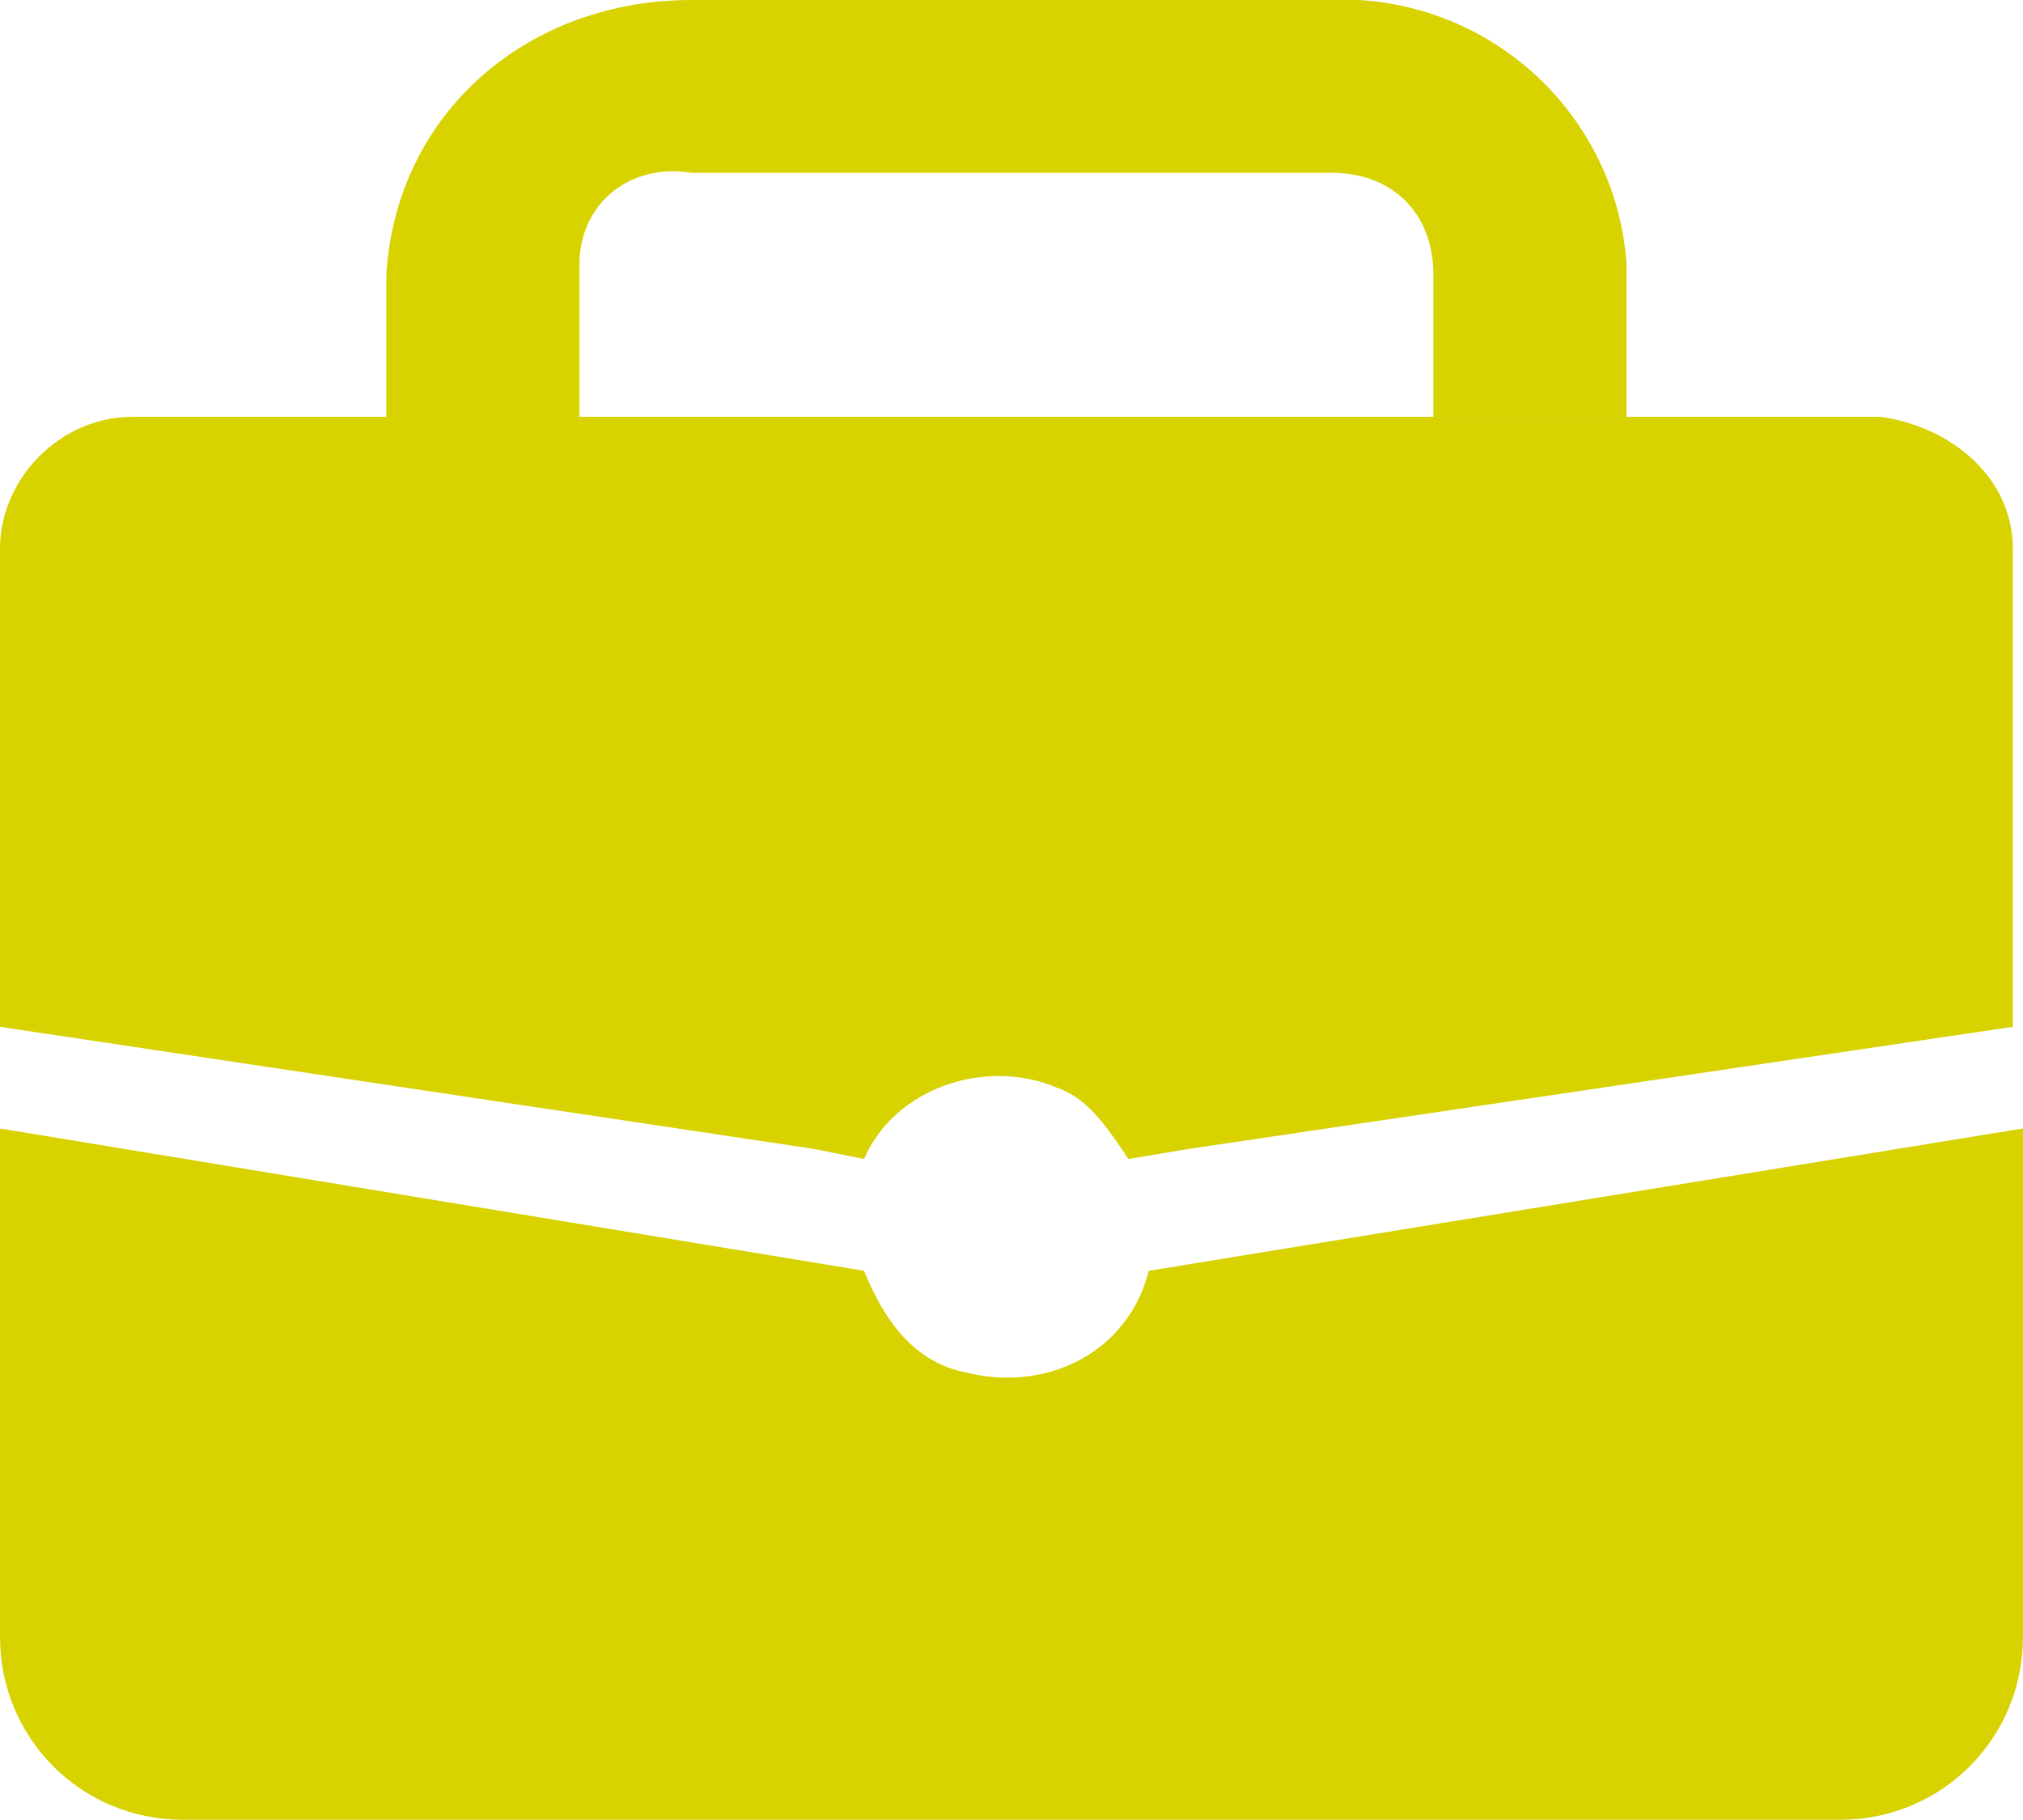
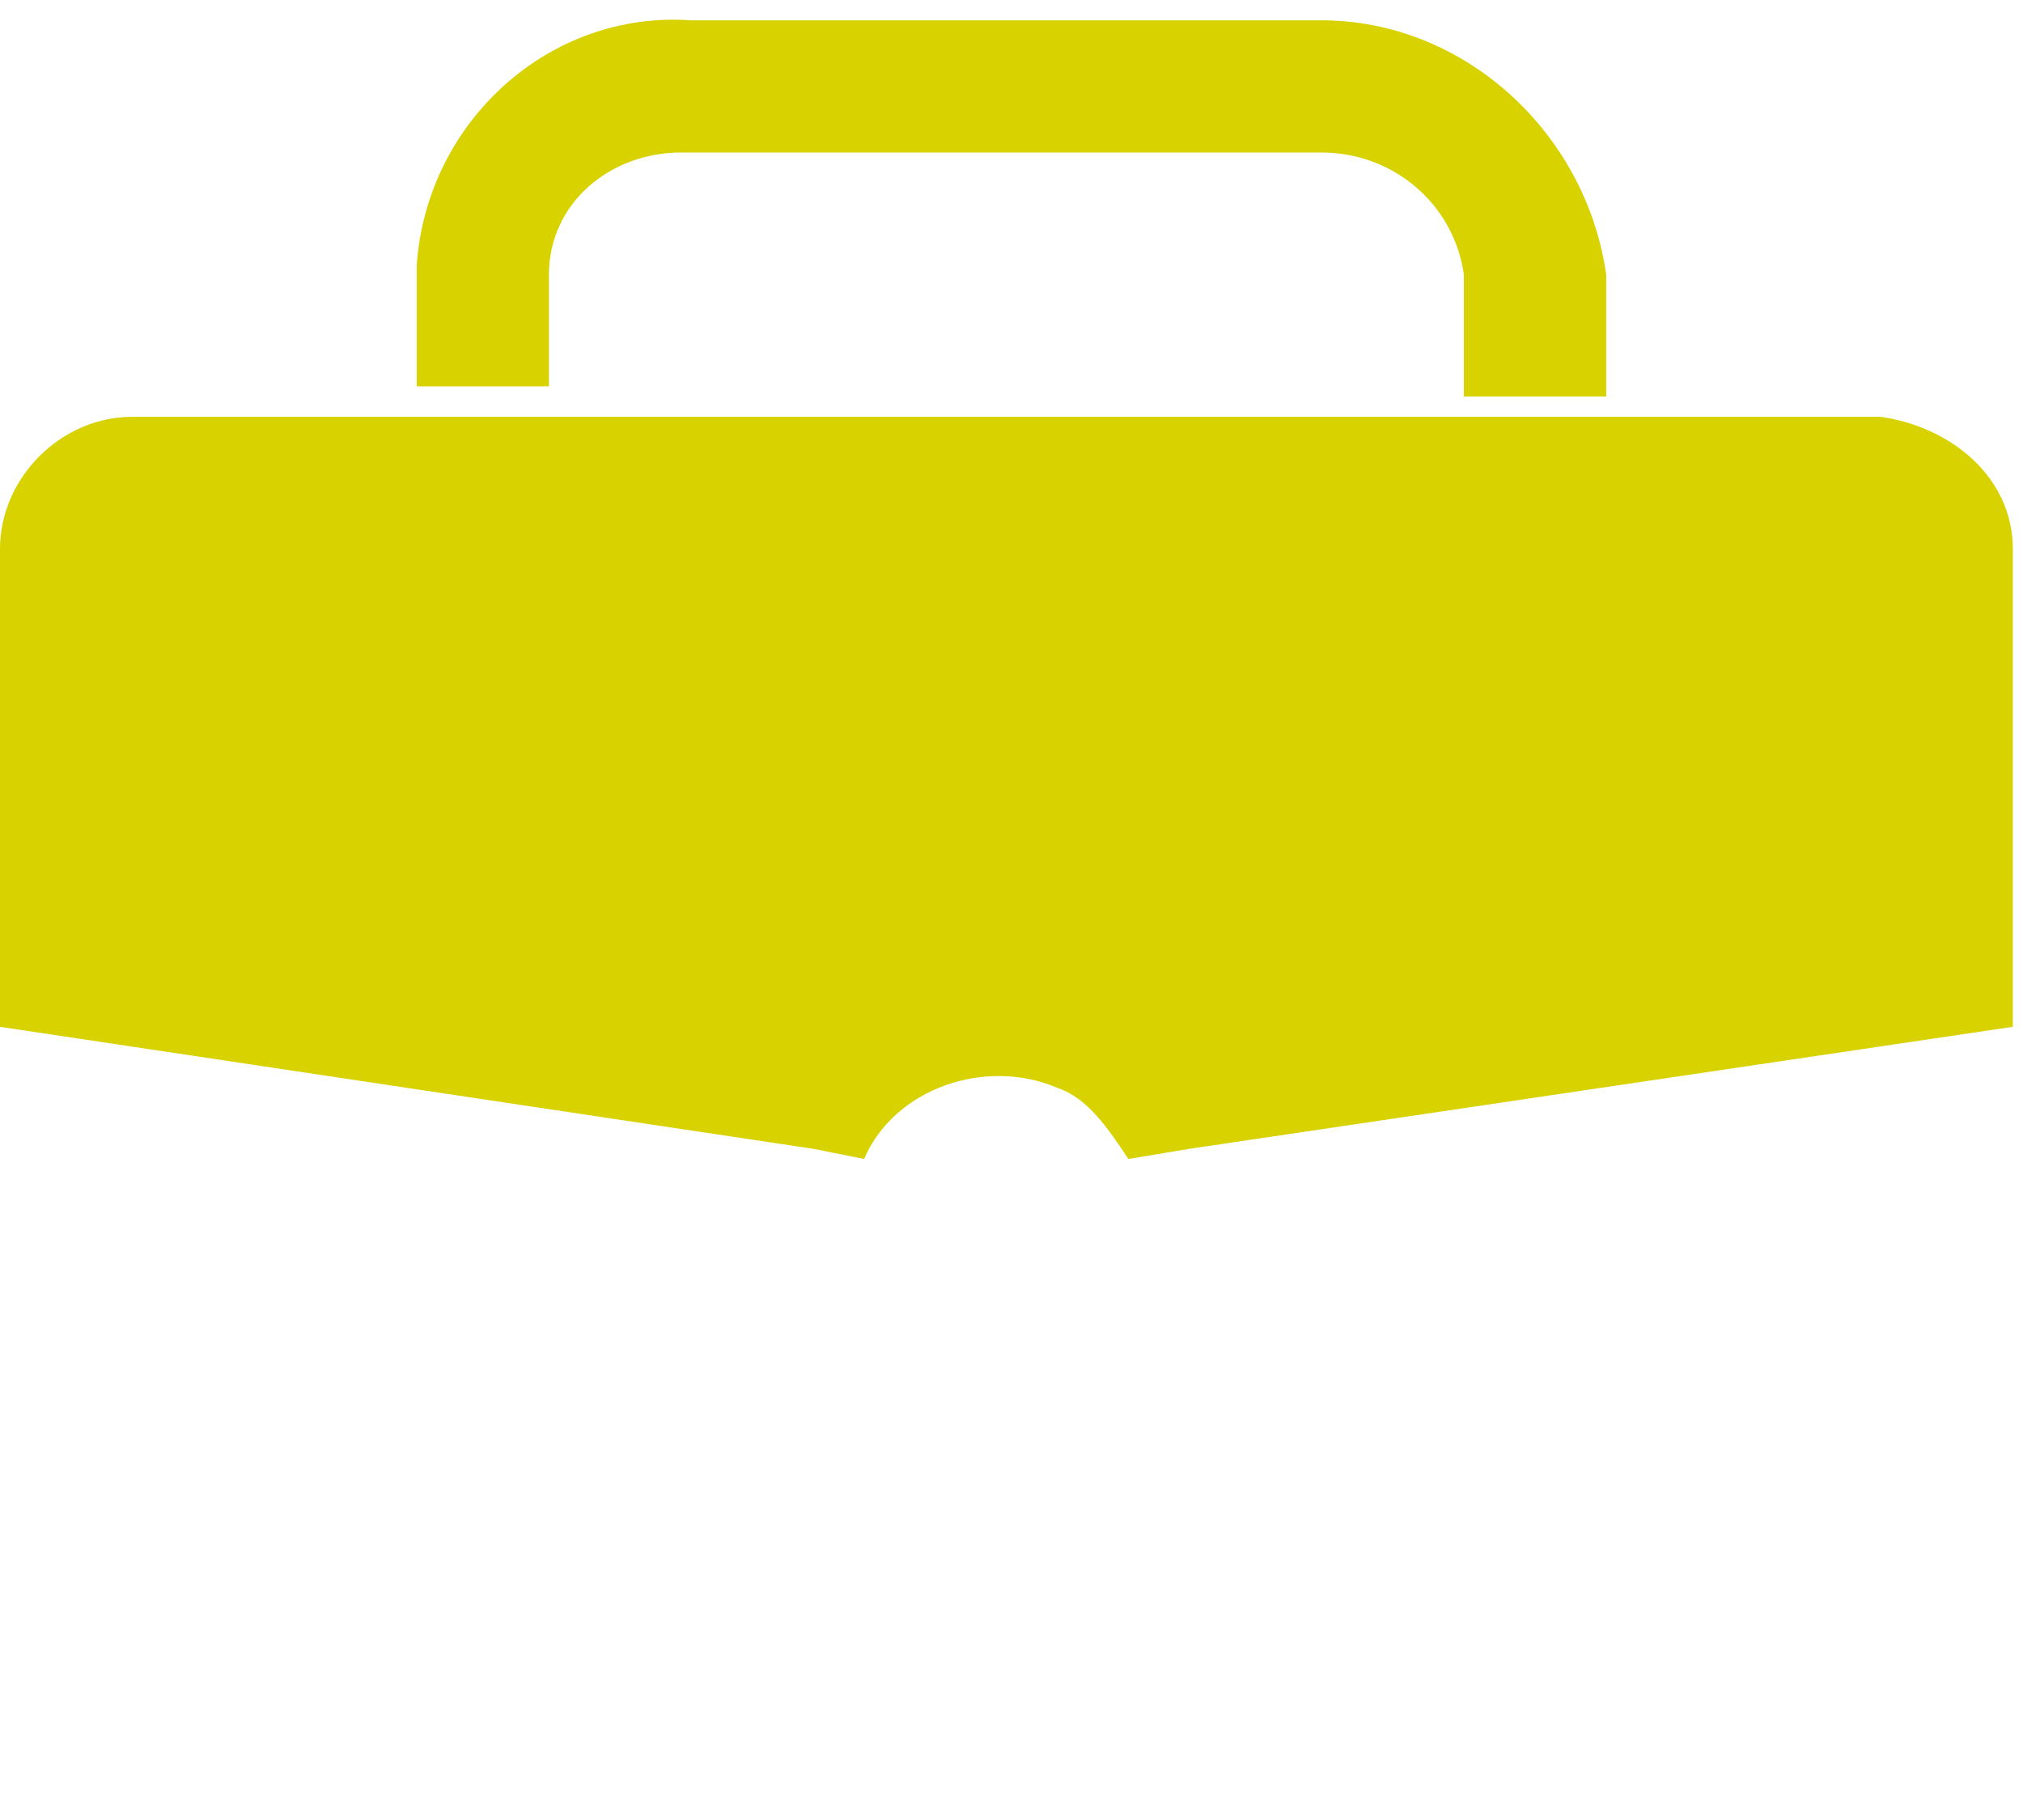
<svg xmlns="http://www.w3.org/2000/svg" version="1.1" id="Calque_1" x="0px" y="0px" viewBox="0 0 19.9 17.9" style="enable-background:new 0 0 19.9 17.9;" xml:space="preserve">
  <style type="text/css">
	.st0{fill:#D7D200;}
</style>
  <title>ICONES_Fichier 26</title>
  <g id="Calque_2">
    <g id="Calque_1-2">
      <path class="st0" d="M18.5,4.1H1.3C0.6,4.1,0,4.7,0,5.4c0,0,0,0,0,0v4.7l8,1.2l0.5,0.1c0.3-0.7,1.2-1,1.9-0.7    c0.3,0.1,0.5,0.4,0.7,0.7l0.6-0.1l8.1-1.2V5.4C19.8,4.7,19.2,4.2,18.5,4.1z" />
-       <path class="st0" d="M11.3,12.5L11.3,12.5c-0.2,0.8-1,1.2-1.8,1c-0.5-0.1-0.8-0.5-1-1L0,11.1v5c0,1,0.8,1.8,1.8,1.8h16.3    c1,0,1.8-0.8,1.8-1.8v-5L11.3,12.5z" />
      <path class="st0" d="M13,0.2H6.8c-1.4-0.1-2.6,1-2.7,2.4v1.2h1.3V2.7c0-0.7,0.6-1.2,1.3-1.2H13c0.7,0,1.3,0.5,1.4,1.2v1.2h1.4V2.7    C15.6,1.3,14.4,0.2,13,0.2z" />
-       <path class="st0" d="M16,4.1h-1.9V2.7c0-0.6-0.4-1-1-1c0,0-0.1,0-0.1,0H6.8C6.2,1.6,5.7,2,5.7,2.6c0,0,0,0.1,0,0.1v1.5H3.8V2.7    c0.1-1.6,1.4-2.7,3-2.7H13c1.6-0.1,2.9,1.1,3,2.6c0,0,0,0,0,0V4.1z M14.6,3.6h0.9v-1c-0.1-1.3-1.2-2.2-2.5-2.1c0,0,0,0,0,0H6.8    C5.5,0.4,4.4,1.4,4.3,2.7v1h0.8v-1c0-0.8,0.8-1.5,1.6-1.5H13c0.8,0,1.6,0.6,1.6,1.5L14.6,3.6z" />
    </g>
  </g>
</svg>